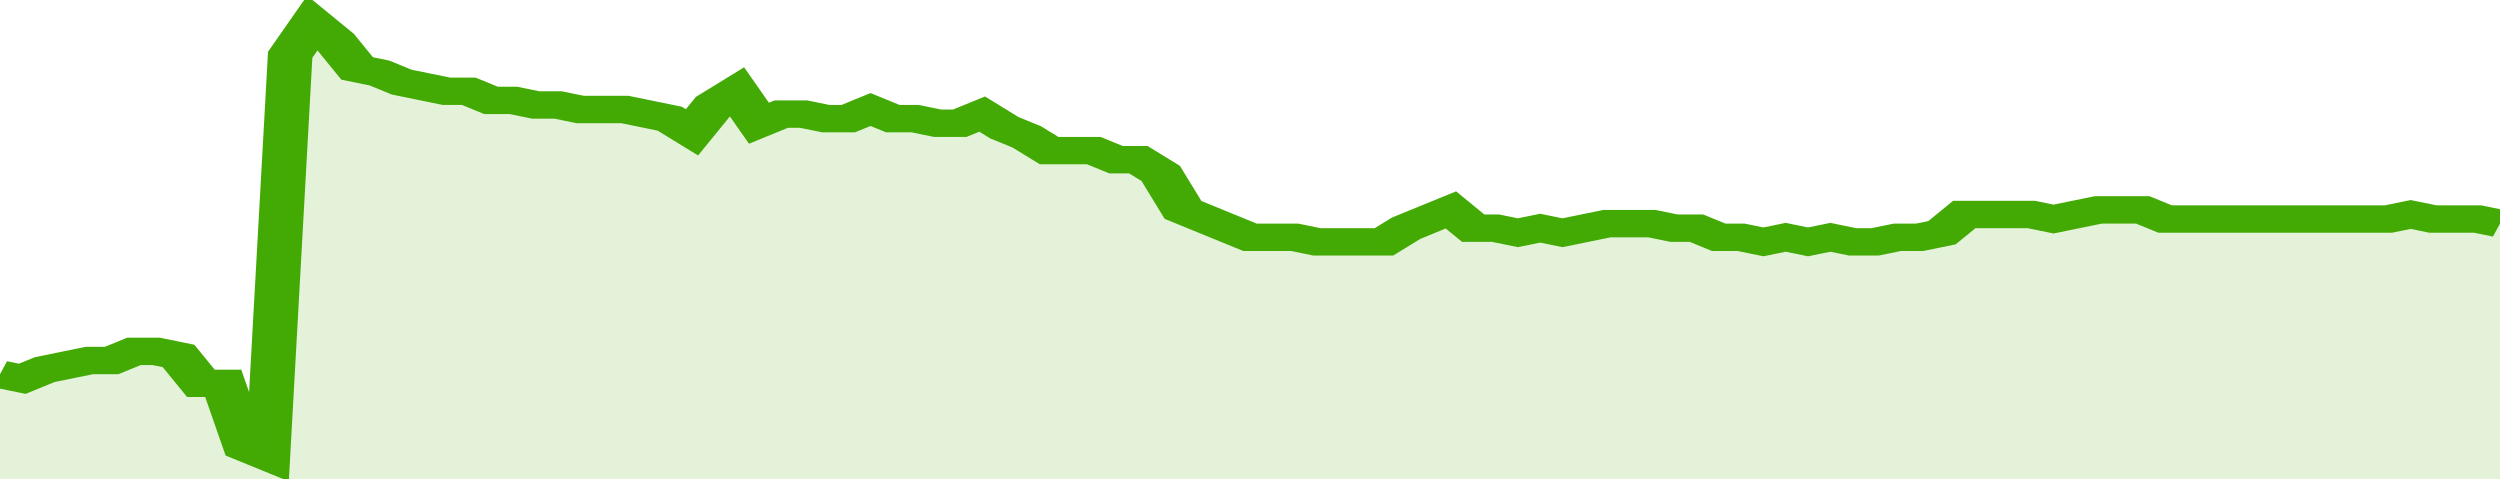
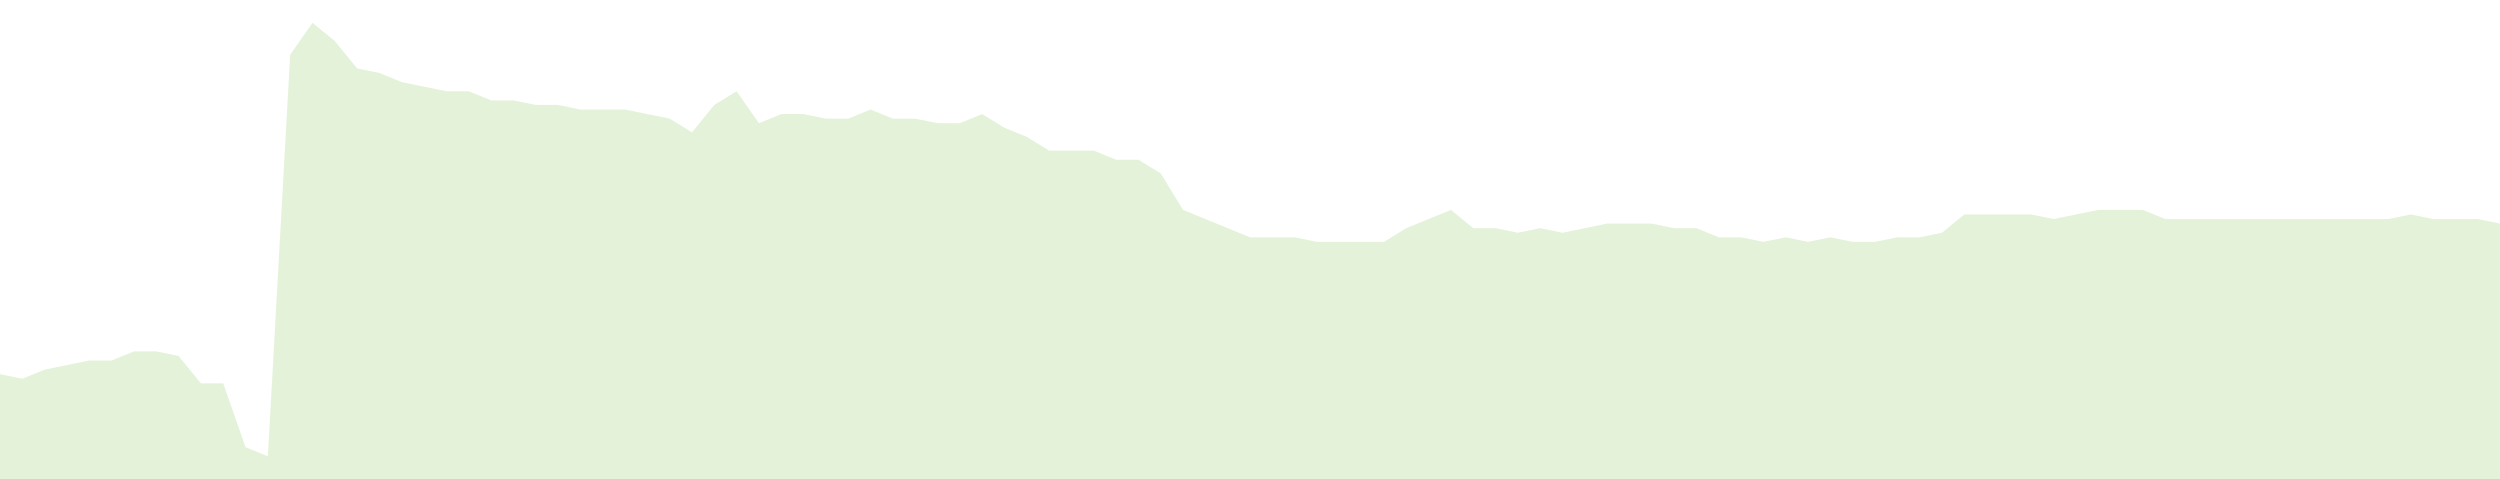
<svg xmlns="http://www.w3.org/2000/svg" viewBox="0 0 336 105" width="120" height="23" preserveAspectRatio="none">
-   <polyline fill="none" stroke="#43AA05" stroke-width="6" points="0, 82 3, 83 6, 81 9, 80 12, 79 15, 79 18, 77 21, 77 24, 78 27, 84 30, 84 33, 98 36, 100 39, 12 42, 5 45, 9 48, 15 51, 16 54, 18 57, 19 60, 20 63, 20 66, 22 69, 22 72, 23 75, 23 78, 24 81, 24 84, 24 87, 25 90, 26 93, 29 96, 23 99, 20 102, 27 105, 25 108, 25 111, 26 114, 26 117, 24 120, 26 123, 26 126, 27 129, 27 132, 25 135, 28 138, 30 141, 33 144, 33 147, 33 150, 35 153, 35 156, 38 159, 46 162, 48 165, 50 168, 52 171, 52 174, 52 177, 53 180, 53 183, 53 186, 53 189, 50 192, 48 195, 46 198, 50 201, 50 204, 51 207, 50 210, 51 213, 50 216, 49 219, 49 222, 49 225, 50 228, 50 231, 52 234, 52 237, 53 240, 52 243, 53 246, 52 249, 53 252, 53 255, 52 258, 52 261, 51 264, 47 267, 47 270, 47 273, 47 276, 48 279, 47 282, 46 285, 46 288, 46 291, 48 294, 48 297, 48 300, 48 303, 48 306, 48 309, 48 312, 48 315, 48 318, 48 321, 48 324, 47 327, 48 330, 48 333, 48 336, 49 336, 49 "> </polyline>
  <polygon fill="#43AA05" opacity="0.15" points="0, 105 0, 82 3, 83 6, 81 9, 80 12, 79 15, 79 18, 77 21, 77 24, 78 27, 84 30, 84 33, 98 36, 100 39, 12 42, 5 45, 9 48, 15 51, 16 54, 18 57, 19 60, 20 63, 20 66, 22 69, 22 72, 23 75, 23 78, 24 81, 24 84, 24 87, 25 90, 26 93, 29 96, 23 99, 20 102, 27 105, 25 108, 25 111, 26 114, 26 117, 24 120, 26 123, 26 126, 27 129, 27 132, 25 135, 28 138, 30 141, 33 144, 33 147, 33 150, 35 153, 35 156, 38 159, 46 162, 48 165, 50 168, 52 171, 52 174, 52 177, 53 180, 53 183, 53 186, 53 189, 50 192, 48 195, 46 198, 50 201, 50 204, 51 207, 50 210, 51 213, 50 216, 49 219, 49 222, 49 225, 50 228, 50 231, 52 234, 52 237, 53 240, 52 243, 53 246, 52 249, 53 252, 53 255, 52 258, 52 261, 51 264, 47 267, 47 270, 47 273, 47 276, 48 279, 47 282, 46 285, 46 288, 46 291, 48 294, 48 297, 48 300, 48 303, 48 306, 48 309, 48 312, 48 315, 48 318, 48 321, 48 324, 47 327, 48 330, 48 333, 48 336, 49 336, 105 " />
</svg>